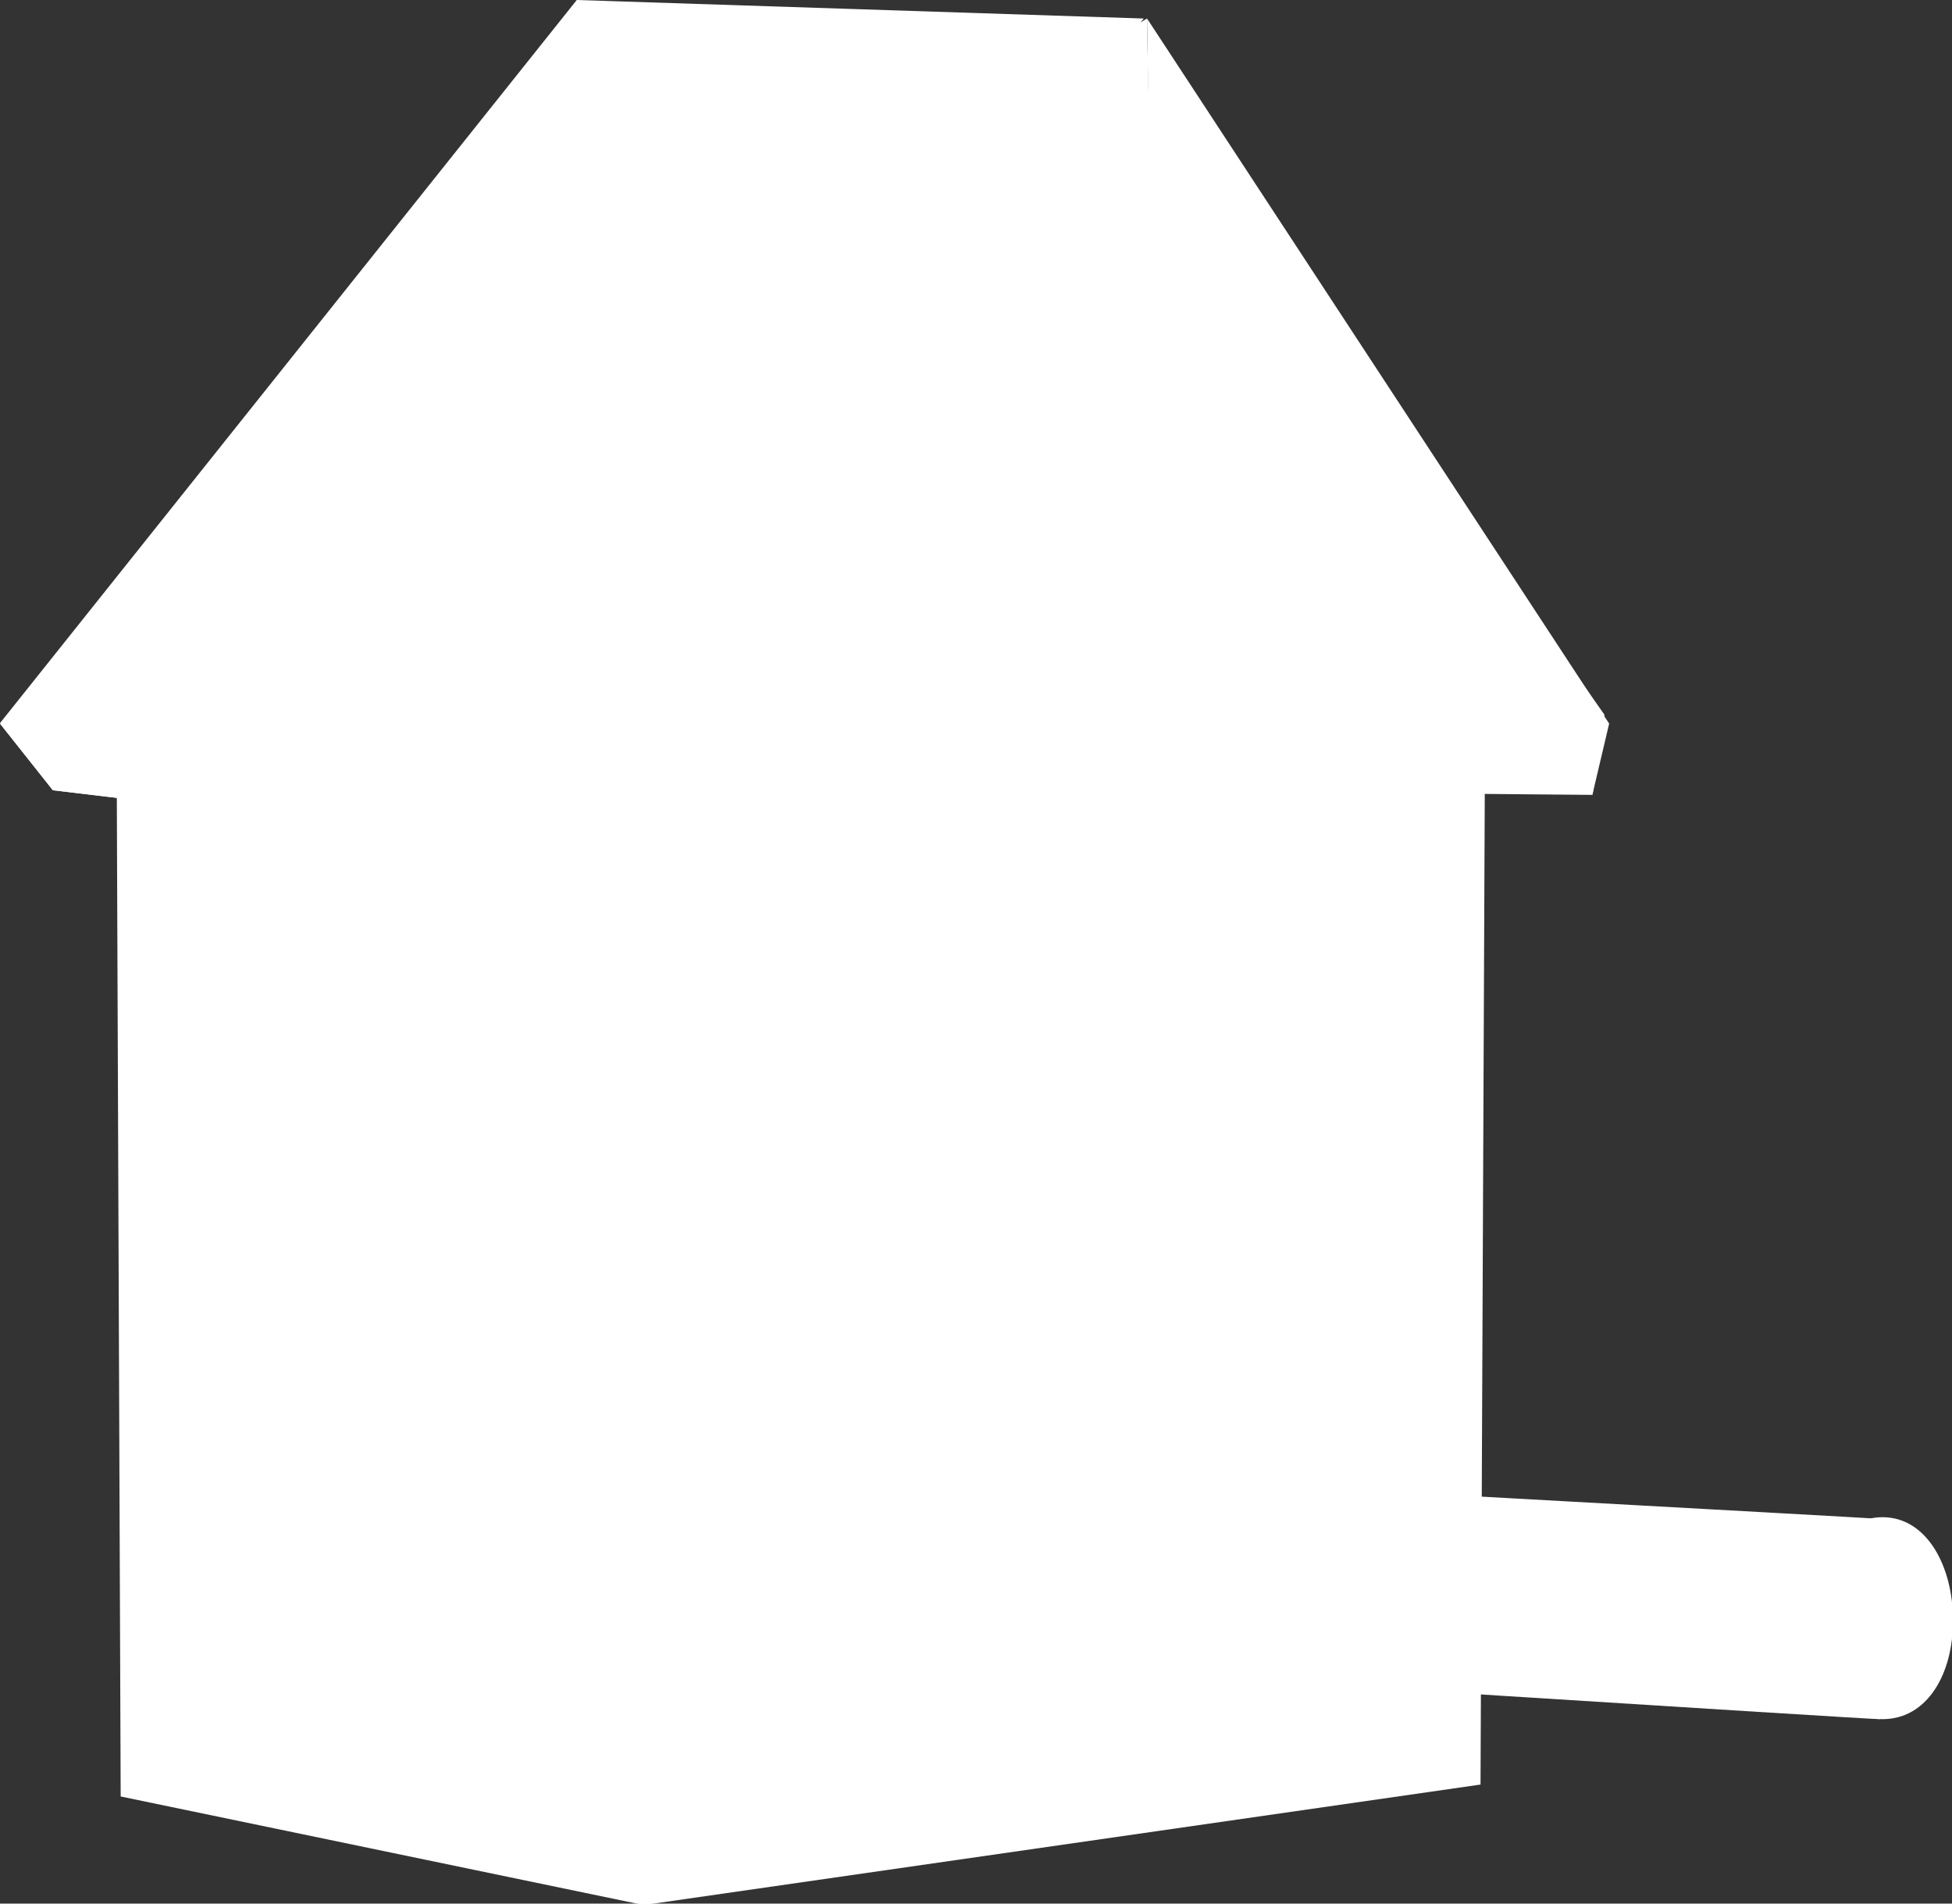
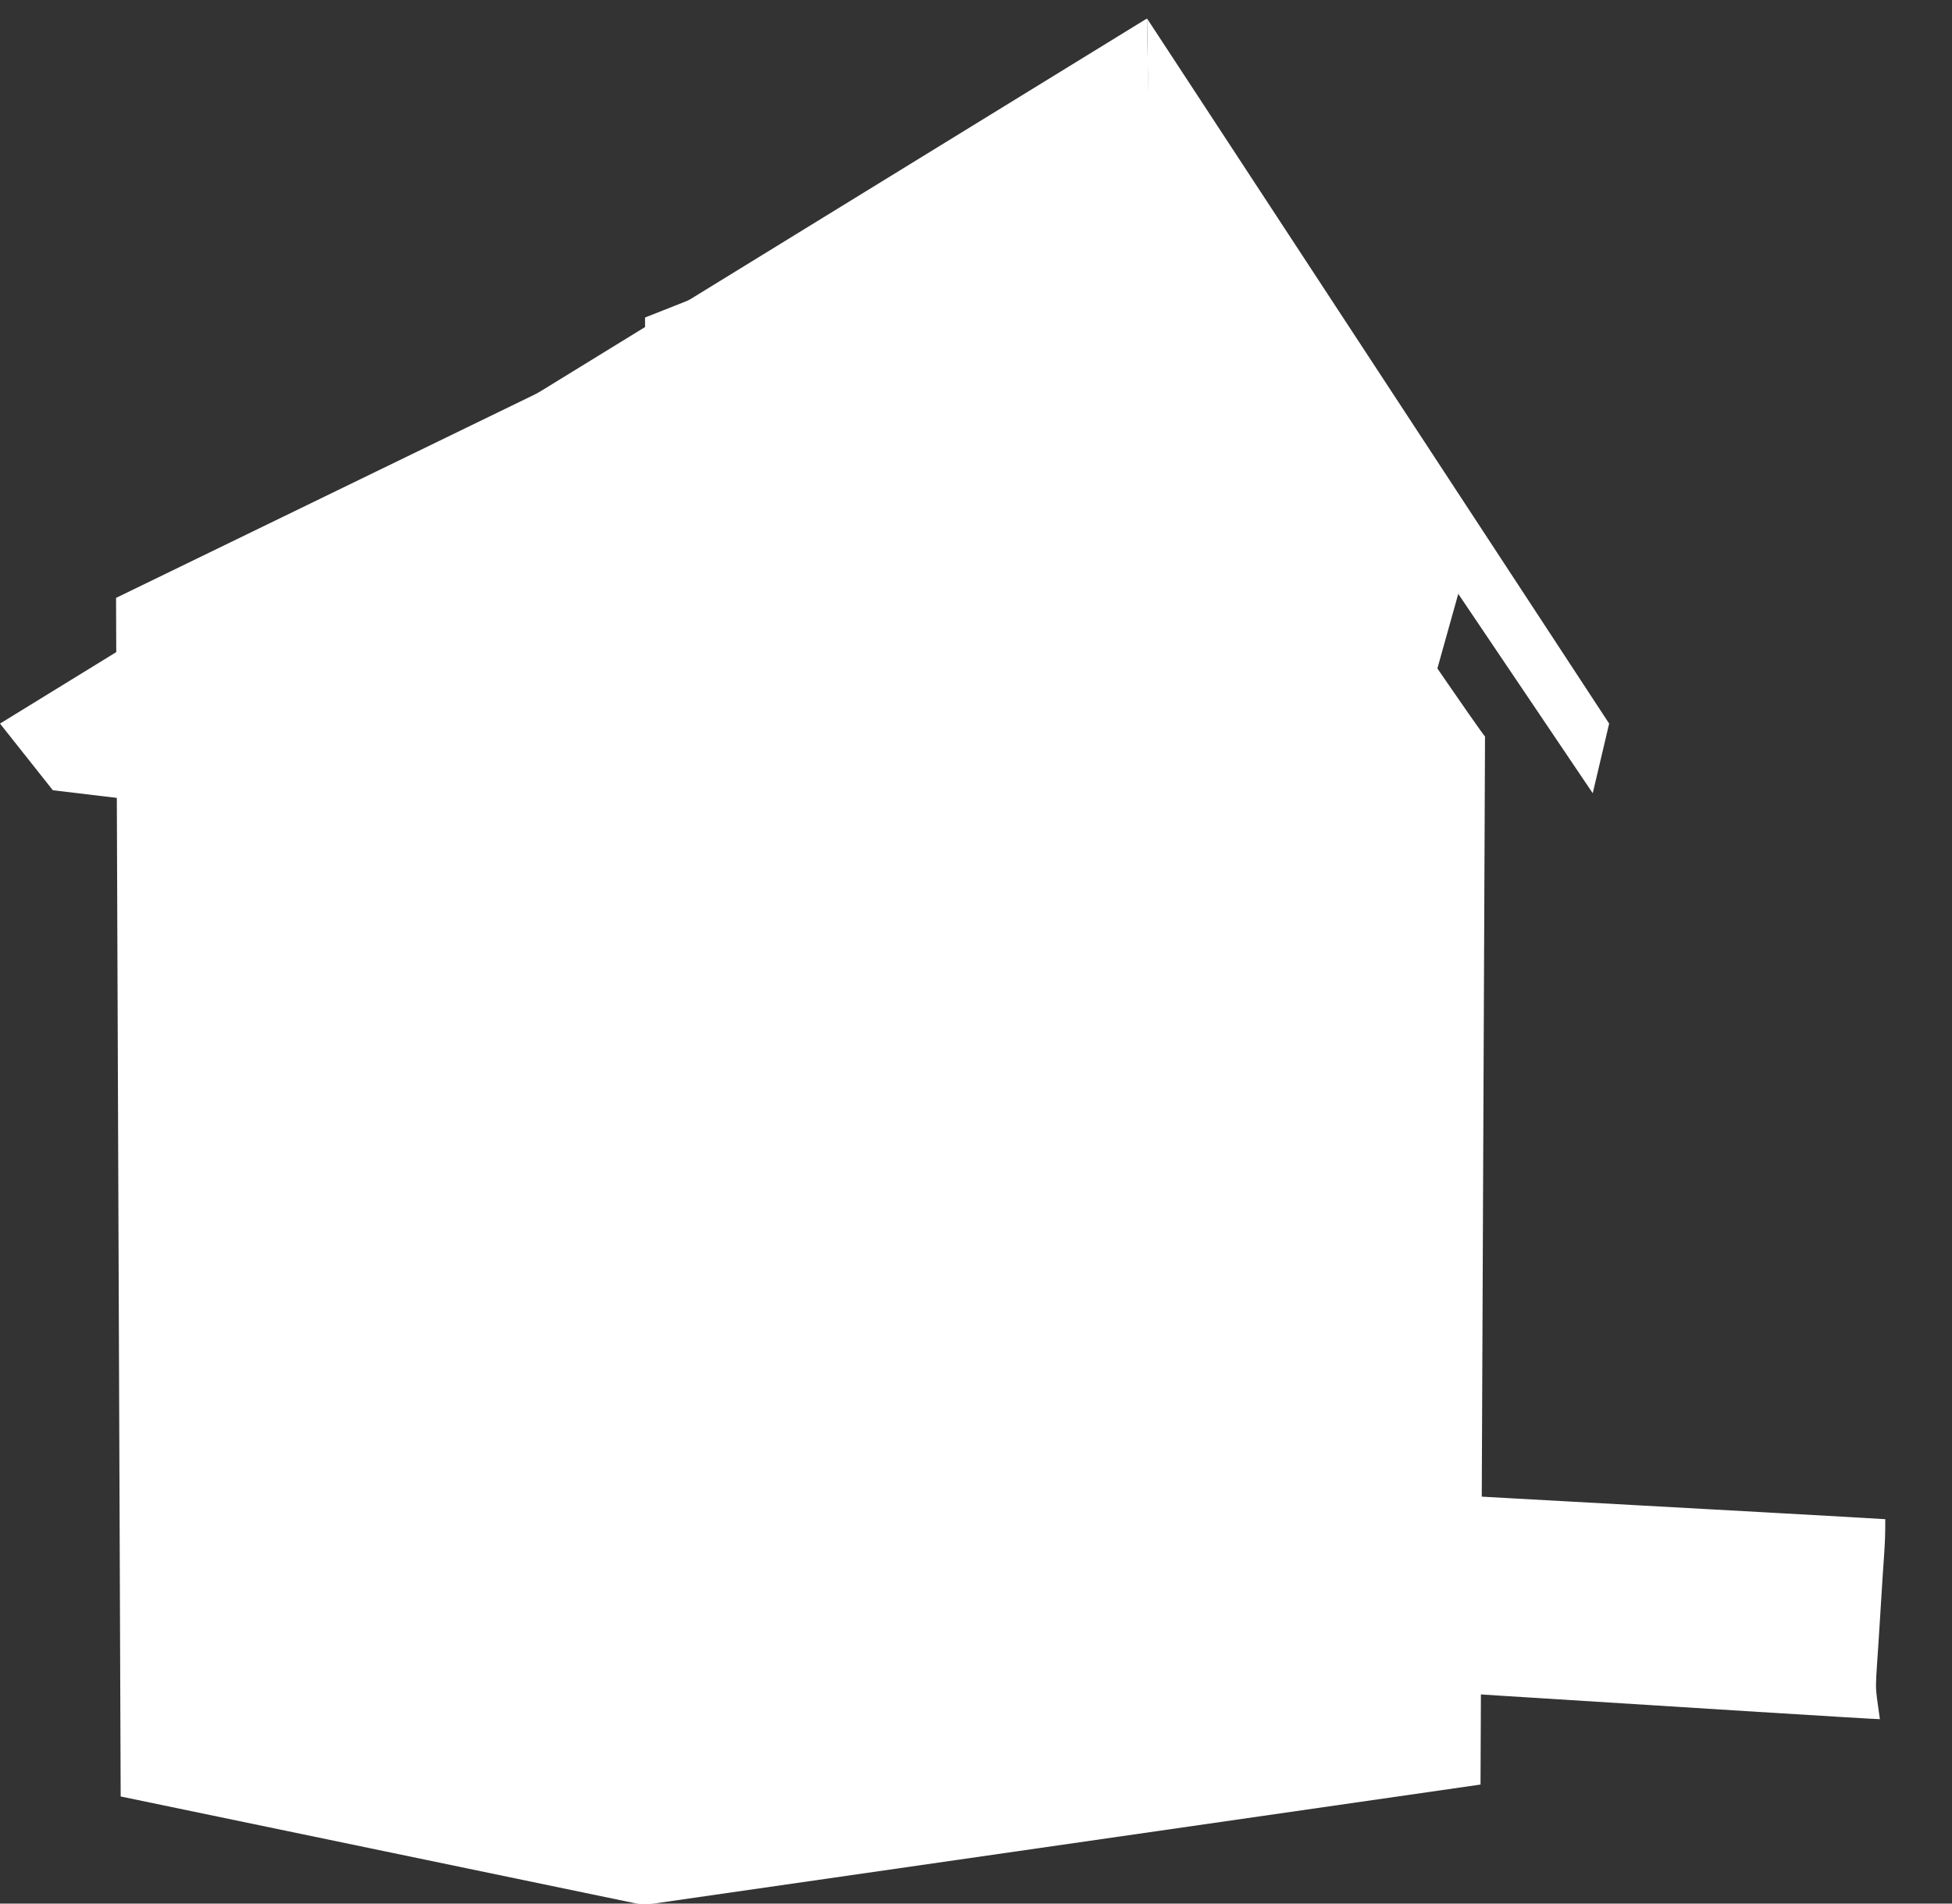
<svg xmlns="http://www.w3.org/2000/svg" version="1.1" x="0px" y="0px" width="280px" height="273px" viewBox="0 0 280 273" overflow="visible" enable-background="new 0 0 280 273" xml:space="preserve">
  <rect x="0" y="0" width="280" height="273" fill="#333333" stroke="none" />
  <defs>
</defs>
  <path fill="#FFFFFF" d="M17.31,257.635l74.88,15.54l72.549-29.305L210.12,81.798c0,0.013-44.505-68.401-44.505-68.401L16.646,85.744  L17.31,257.635z" />
-   <polygon fill="#FFFFFF" points="167.724,13.684 73.518,25.128 115.902,113.027 228.44,113.995 230.148,102.505 " />
  <polygon fill="#FFFFFF" points="164.794,19.377 228.466,113.758 230.82,103.771 164.537,2.657 " />
  <path fill="#FFFFFF" d="M92.529,273.175l119.841-17.249l0.645-150.323c0,0.657-57.95-84.809-57.95-84.809L92.529,45.535V273.175z" />
  <polygon fill="#FFFFFF" points="164.516,2.657 164.875,18.943 82.069,122.24 7.581,113.331 0,103.771 " />
-   <polygon fill="#FFFFFF" points="69.857,99.474 82.069,122.24 7.581,113.331 0,103.771 " />
-   <path fill="#FFFFFF" d="M128.078,149.707c0,22.553,12.843,40.845,28.681,40.845c15.832,0,28.667-18.292,28.667-40.845  c0-22.552-12.835-40.836-28.667-40.836C140.921,108.871,128.078,127.155,128.078,149.707z" />
  <path fill="#FFFFFF" d="M174.997,149.707c0,17.845-6.732,34.893-18.238,40.845c15.832,0,28.667-18.292,28.667-40.845  c0-22.552-12.835-40.836-28.667-40.836C169.445,114.023,174.997,130.67,174.997,149.707z" />
  <path fill="#FFFFFF" d="M163.953,211.972c0,0-13.181,0.981-13.181,14.123c0,13.152,12.394,13.776,12.394,13.776  s104.523,6.678,106.49,6.678c-0.799-5.891-0.685-2.86,0-14.145c0.63-10.705,0.773-10.21,0.773-14.534  C267.317,217.633,163.953,211.972,163.953,211.972z" />
-   <polygon fill="#FFFFFF" points="164.061,2.657 75.613,112.212 0,103.703 82.733,0 " />
-   <path fill="#FFFFFF" d="M259.249,232.404c0,7.798,4.469,14.145,10.788,14.145c6.333,0,10.109-6.347,10.109-14.145  c0-7.814-3.776-14.82-10.109-14.82C263.717,217.584,259.249,224.59,259.249,232.404z" />
</svg>